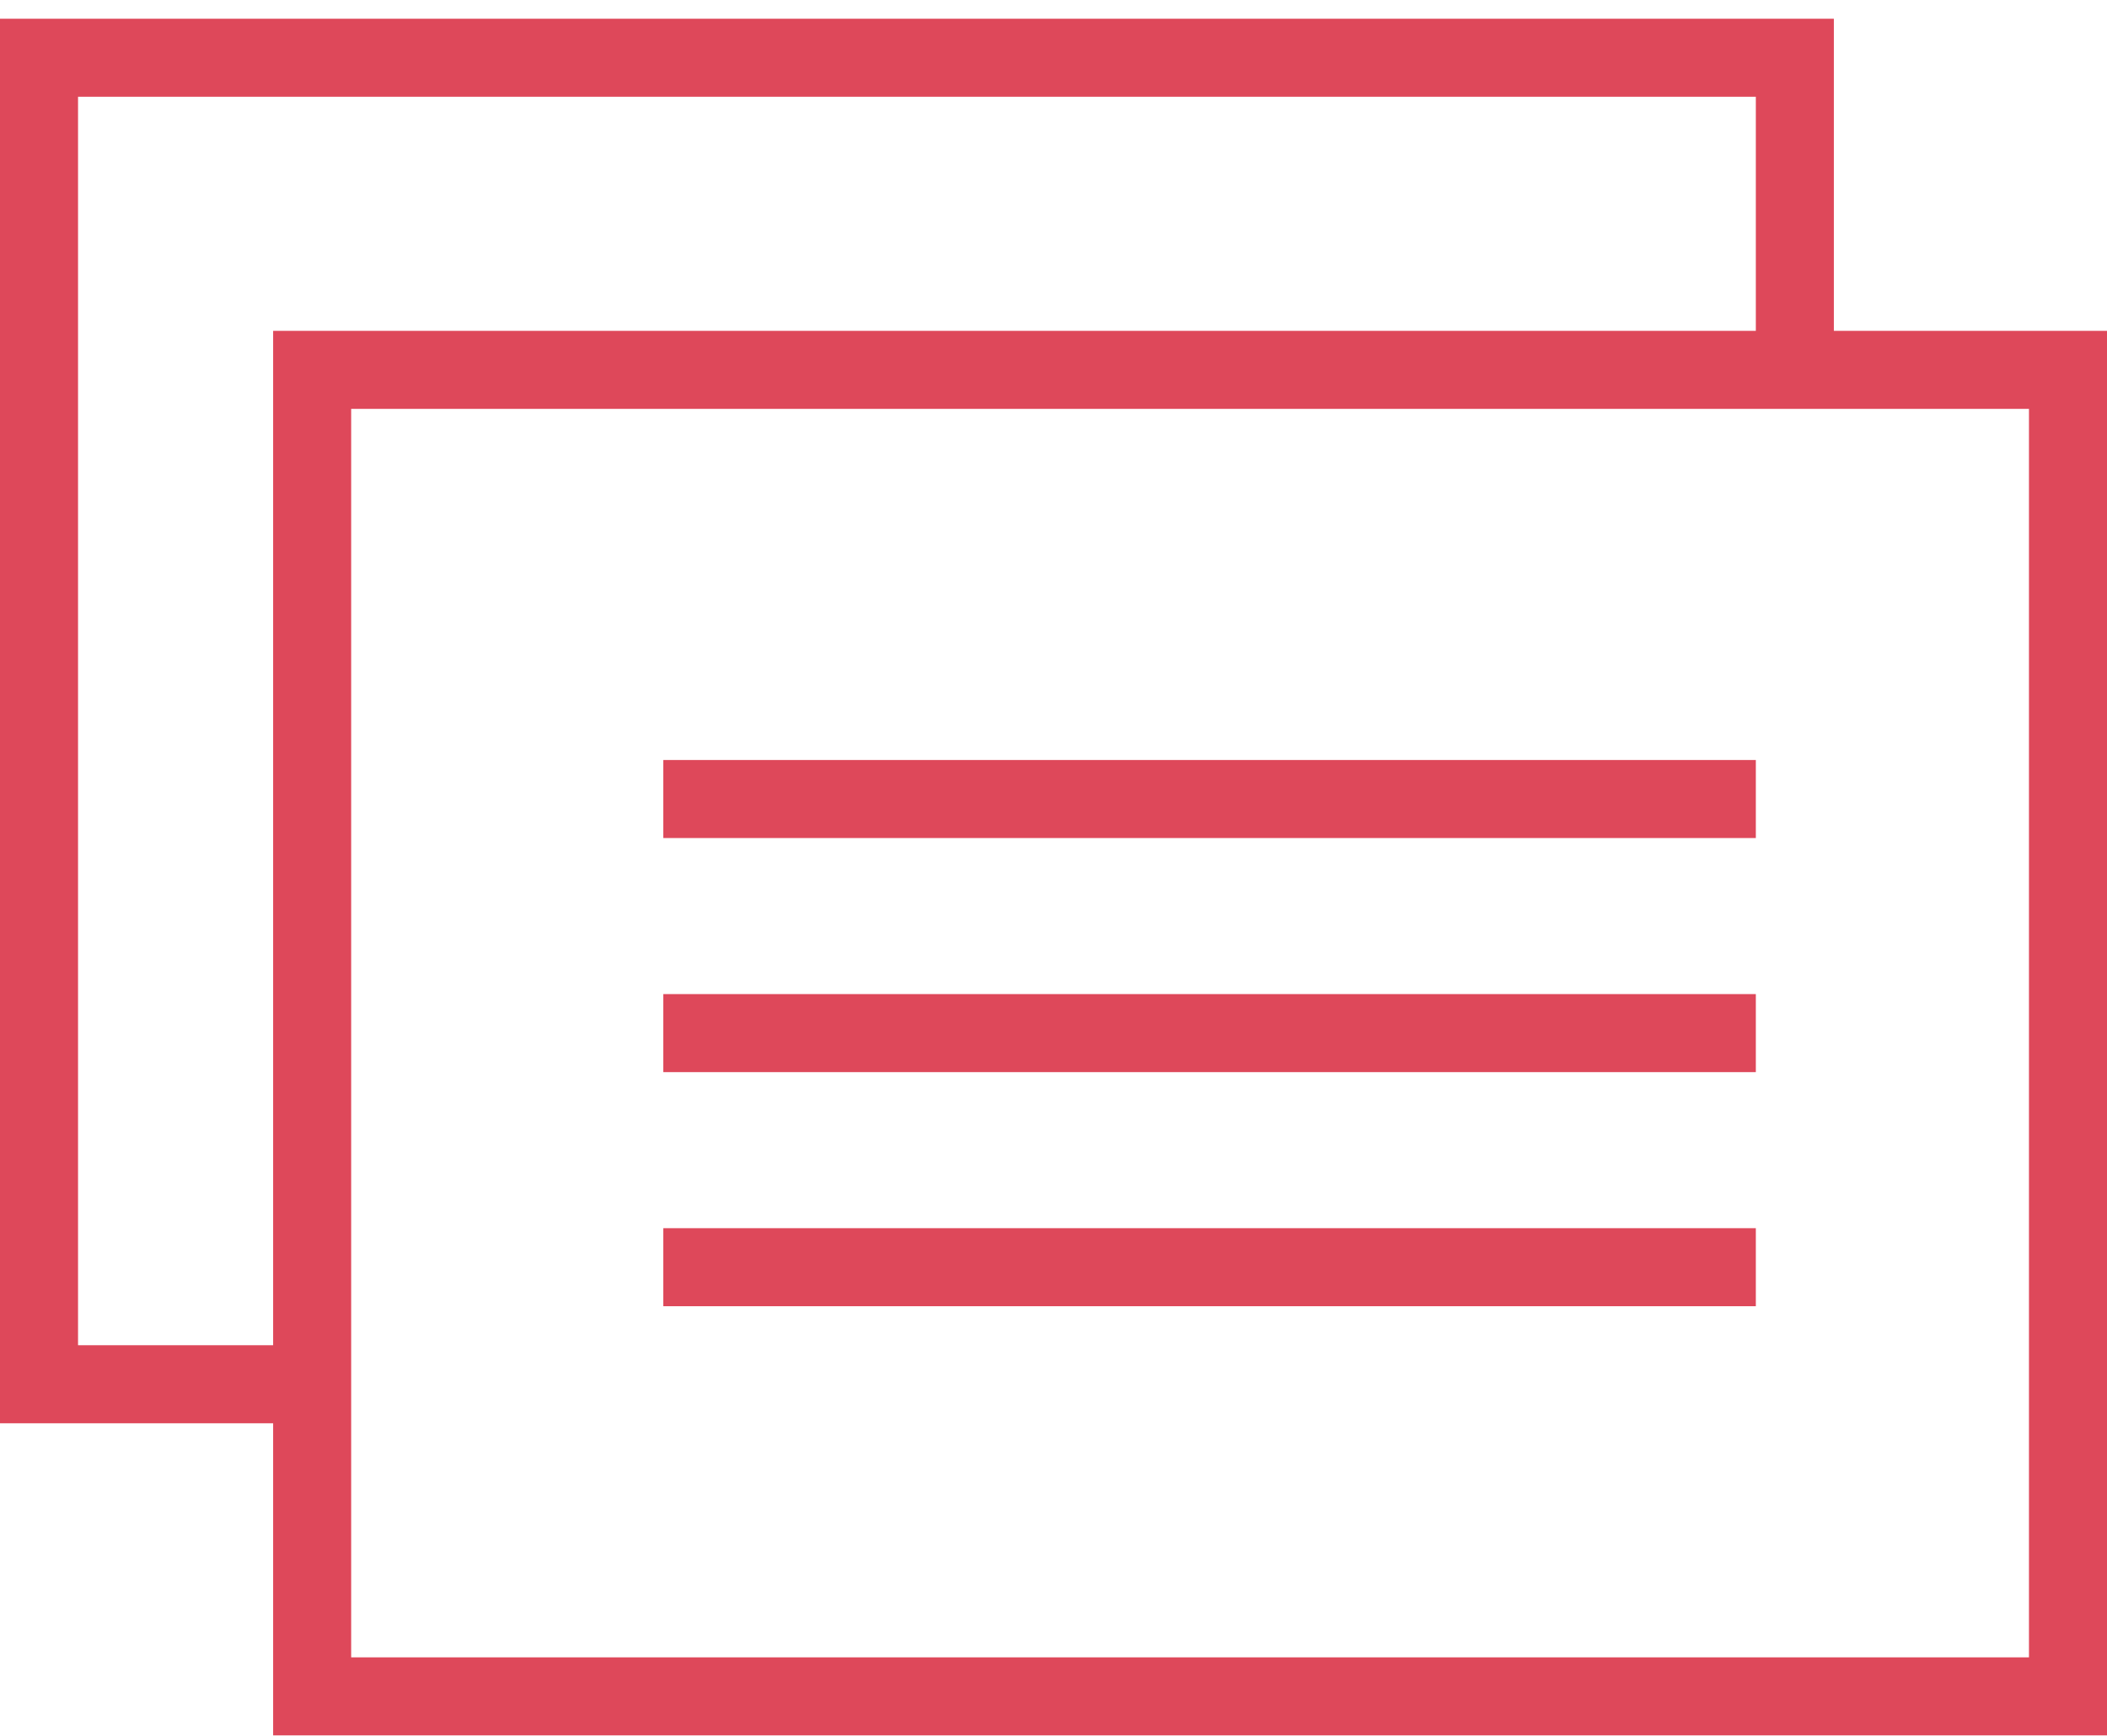
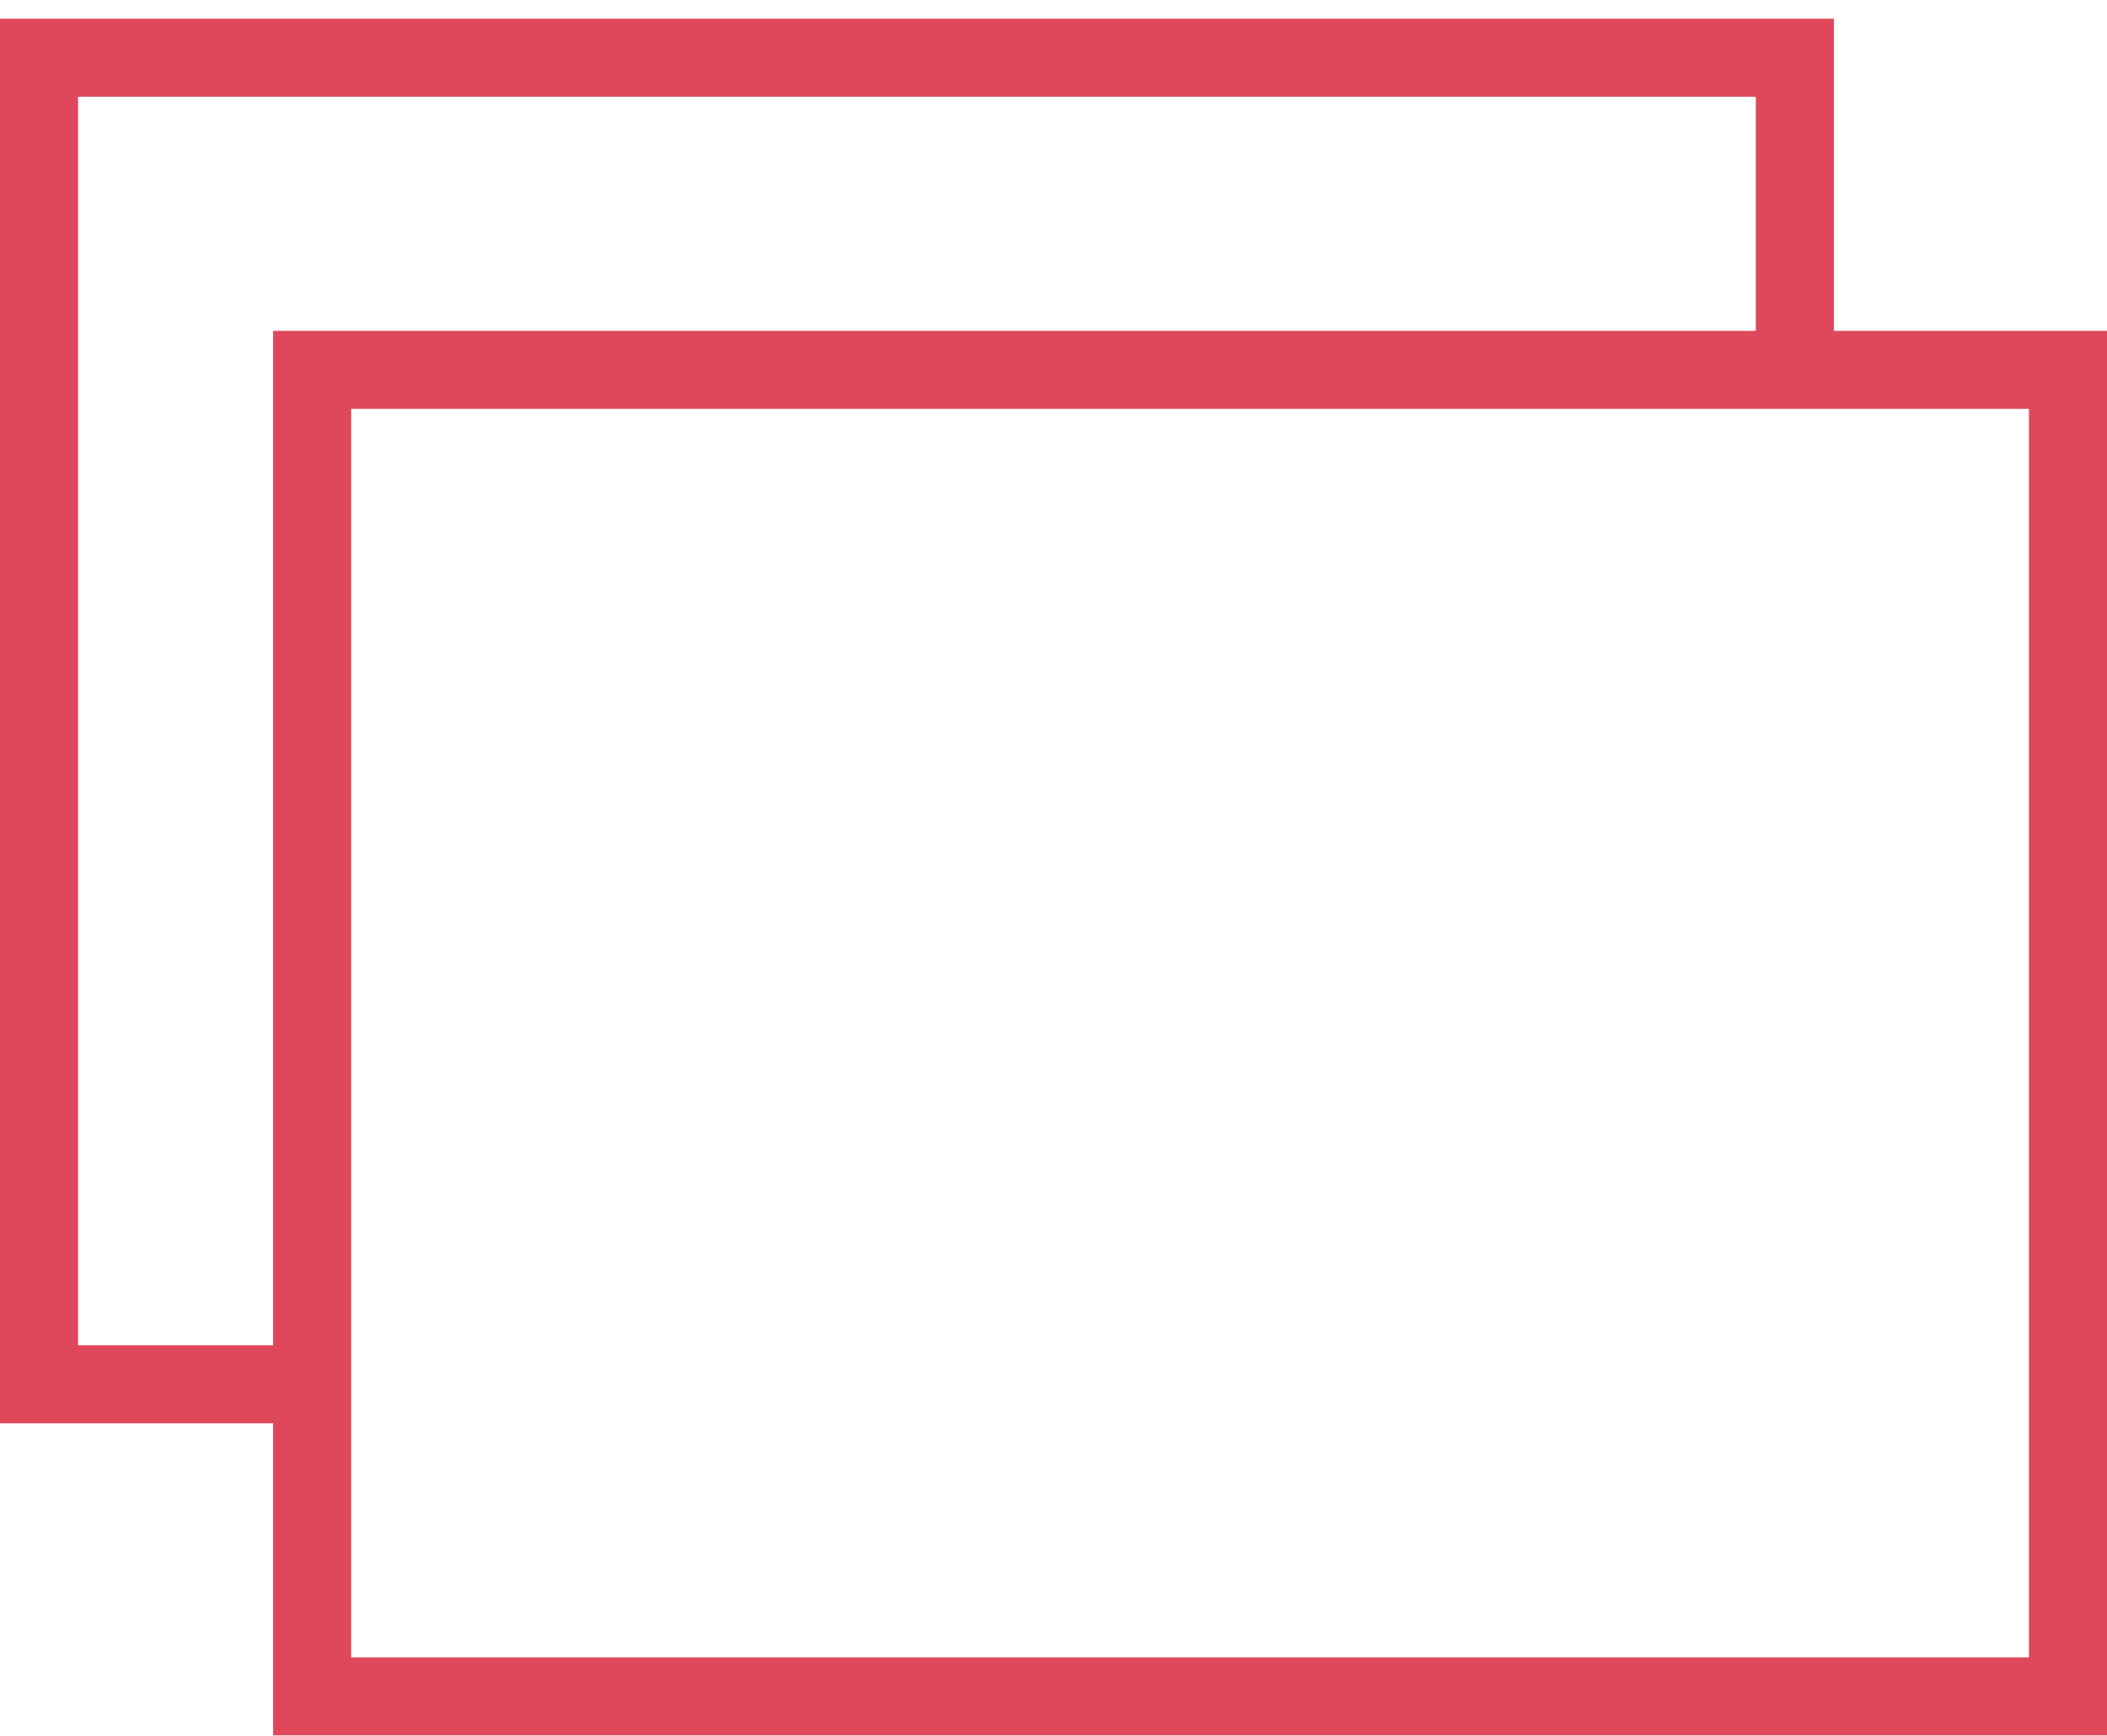
<svg xmlns="http://www.w3.org/2000/svg" xmlns:ns1="http://www.bohemiancoding.com/sketch/ns" width="108px" height="89px" viewBox="0 0 108 89" version="1.1">
  <title>listing</title>
  <description>Created with Sketch.</description>
  <defs />
  <g id="Page-1" stroke="none" stroke-width="1" fill="none" fill-rule="evenodd" ns1:type="MSPage">
    <g id="listing" ns1:type="MSLayerGroup" transform="translate(0, 1)" fill="#DE485A">
-       <path d="M94,15.96 L94,-0.04 L0,-0.04 L0,71.96 L14,71.96 L14,87.96 L108,87.96 L108,15.96 L94,15.96 L94,15.96 Z M4,67.96 L4,3.96 L90,3.96 L90,15.96 L14,15.96 L14,67.96 L4,67.96 L4,67.96 Z M18,19.96 L104,19.96 L104,83.96 L18,83.96 L18,19.96 Z" id="Fill-25" ns1:type="MSShapeGroup" />
-       <path d="M34,37.96 L90,37.96 L90,41.96 L34,41.96 L34,37.96 Z" id="Fill-27" ns1:type="MSShapeGroup" />
-       <path d="M34,49.96 L90,49.96 L90,53.96 L34,53.96 L34,49.96 Z" id="Fill-29" ns1:type="MSShapeGroup" />
-       <path d="M34,61.96 L90,61.96 L90,65.96 L34,65.96 L34,61.96 Z" id="Fill-31" ns1:type="MSShapeGroup" />
+       <path d="M94,15.96 L94,-0.04 L0,-0.04 L0,71.96 L14,71.96 L14,87.96 L108,87.96 L108,15.96 L94,15.96 Z M4,67.96 L4,3.96 L90,3.96 L90,15.96 L14,15.96 L14,67.96 L4,67.96 L4,67.96 Z M18,19.96 L104,19.96 L104,83.96 L18,83.96 L18,19.96 Z" id="Fill-25" ns1:type="MSShapeGroup" />
    </g>
  </g>
</svg>